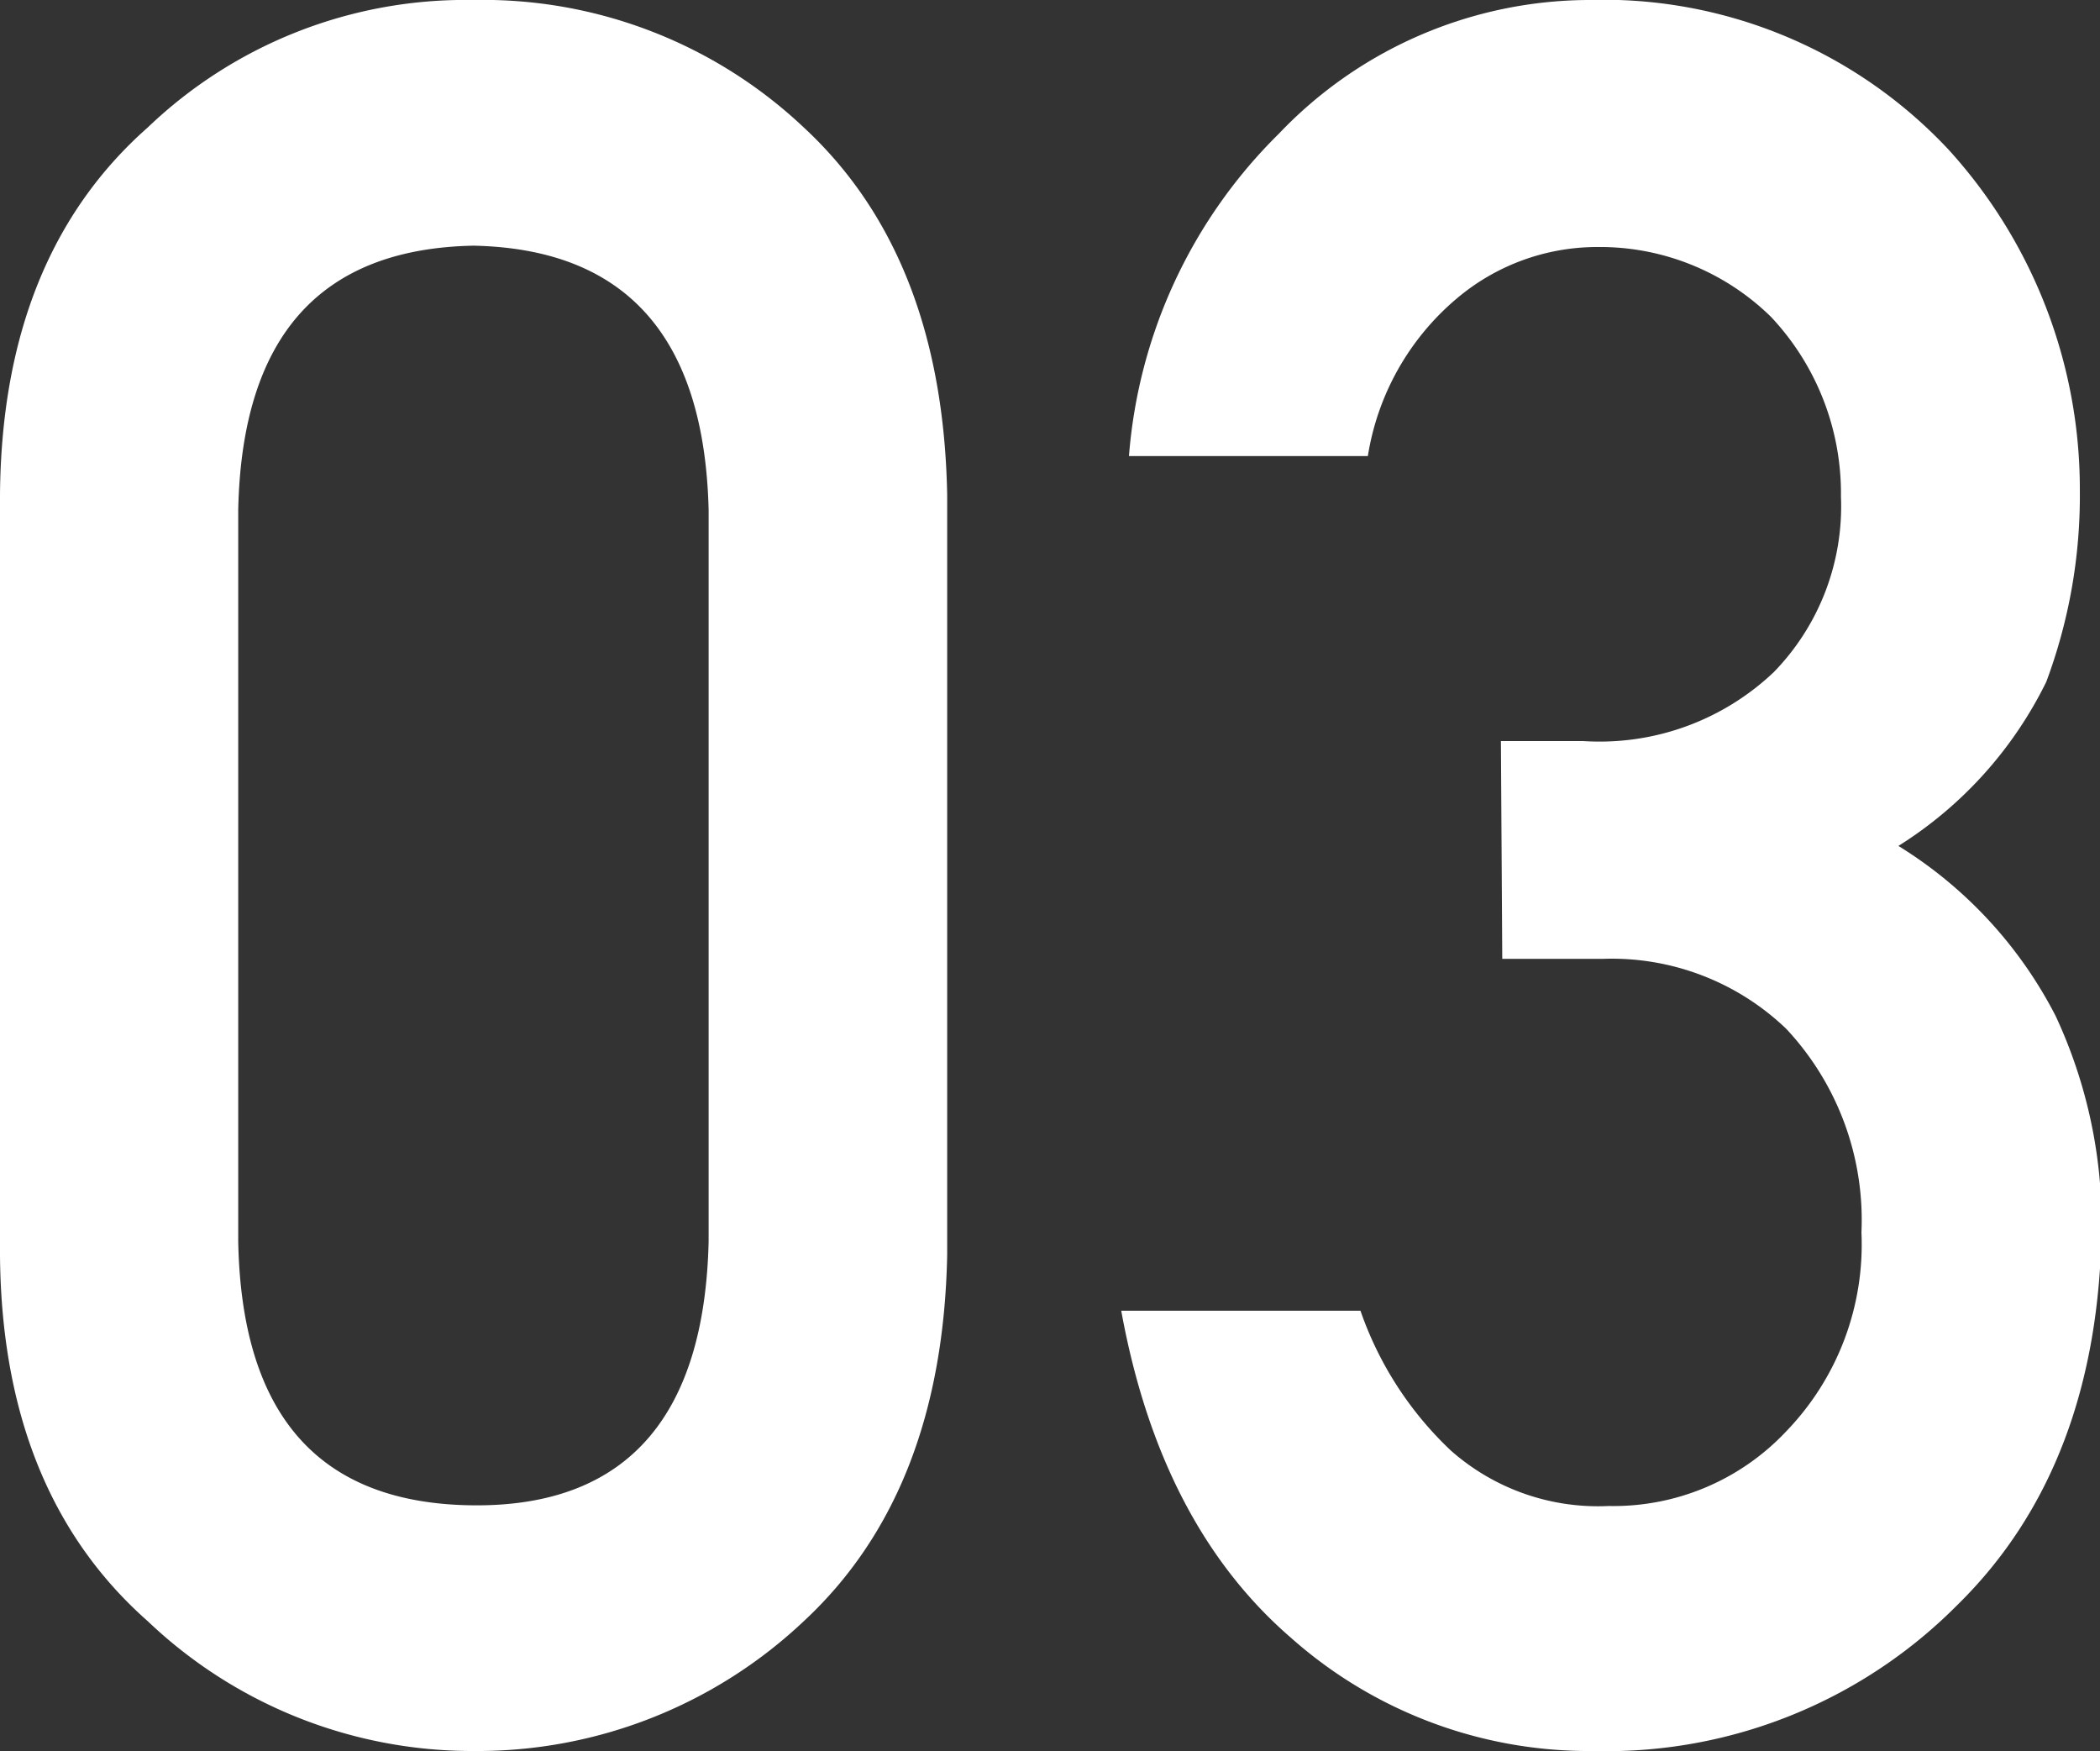
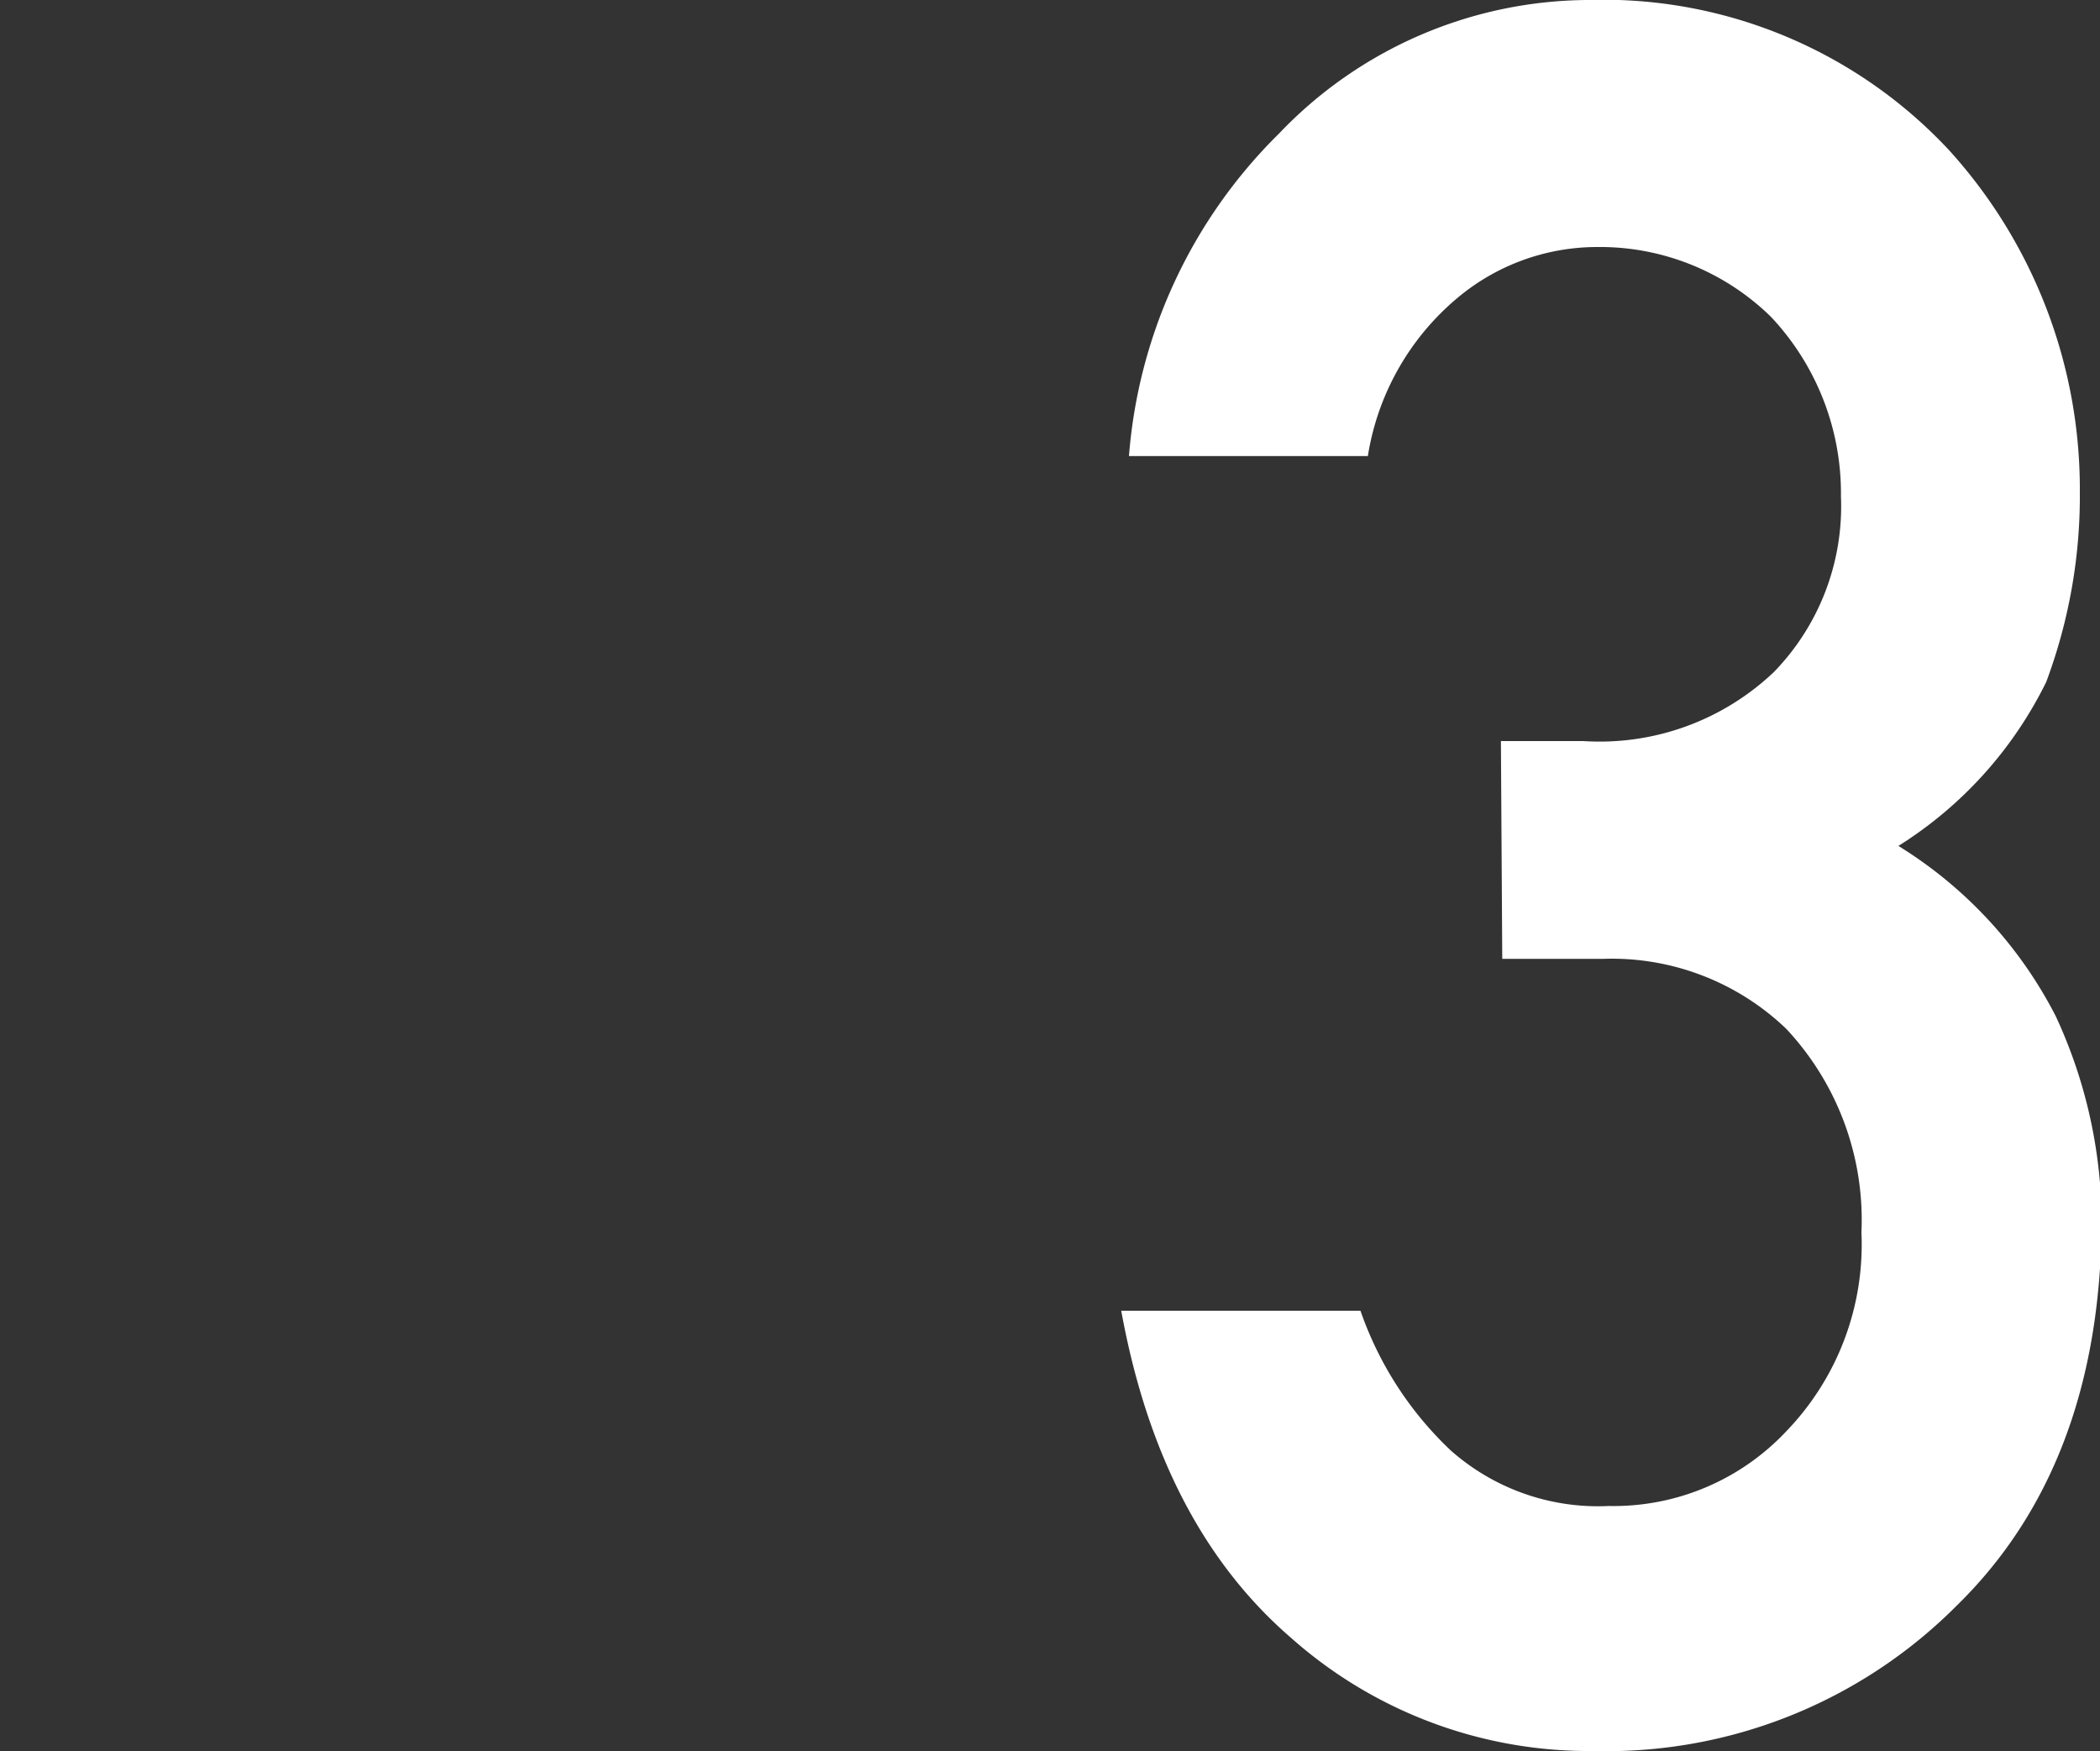
<svg xmlns="http://www.w3.org/2000/svg" viewBox="0 0 62.5 52.1">
  <rect x="0" y="0" width="62.5" height="52.1" fill="#333333" stroke="none" />
  <defs>
    <style>.cls-1{fill:#fff;}</style>
  </defs>
  <g id="レイヤー_2" data-name="レイヤー 2">
    <g id="レイアウト">
-       <path class="cls-1" d="M0,14.71Q.06,7.62,4.4,3.79A13.67,13.67,0,0,1,14.08,0a13.91,13.91,0,0,1,9.85,3.8q4.13,3.83,4.26,10.93V37.34q-.14,7.06-4.26,10.89a14.15,14.15,0,0,1-9.85,3.87A14,14,0,0,1,4.4,48.24Q.06,44.41,0,37.36Zm21.09.46q-.19-7.72-7-7.86c-4.57.09-6.89,2.71-7,7.86V36.94c.1,5.19,2.42,7.81,7,7.85s6.88-2.66,7-7.85Z" />
      <path class="cls-1" d="M44.67,22.05h2.45A7.53,7.53,0,0,0,52.79,20a7.07,7.07,0,0,0,2-5.23,7.66,7.66,0,0,0-2.08-5.34,7.27,7.27,0,0,0-5.18-2.08,6.47,6.47,0,0,0-4.16,1.52,7.71,7.71,0,0,0-2.66,4.7H33.6a15.12,15.12,0,0,1,4.46-9.59A12.79,12.79,0,0,1,47.26,0,14.07,14.07,0,0,1,58,4.46,15,15,0,0,1,61.9,14.59a15.82,15.82,0,0,1-1,5.7,12,12,0,0,1-4.4,4.88,12.83,12.83,0,0,1,4.68,5.06,14.62,14.62,0,0,1,1.37,6.19q-.07,7.21-4.32,11.36A14.71,14.71,0,0,1,47.42,52.1a13.35,13.35,0,0,1-9-3.37Q34.53,45.37,33.37,39h7.12a10.39,10.39,0,0,0,2.69,4.16,6.61,6.61,0,0,0,4.7,1.65,7.05,7.05,0,0,0,5.28-2.22,8,8,0,0,0,2.24-5.92,8.32,8.32,0,0,0-2.24-6.06,7.5,7.5,0,0,0-5.45-2.08h-3Z" />
    </g>
  </g>
</svg>